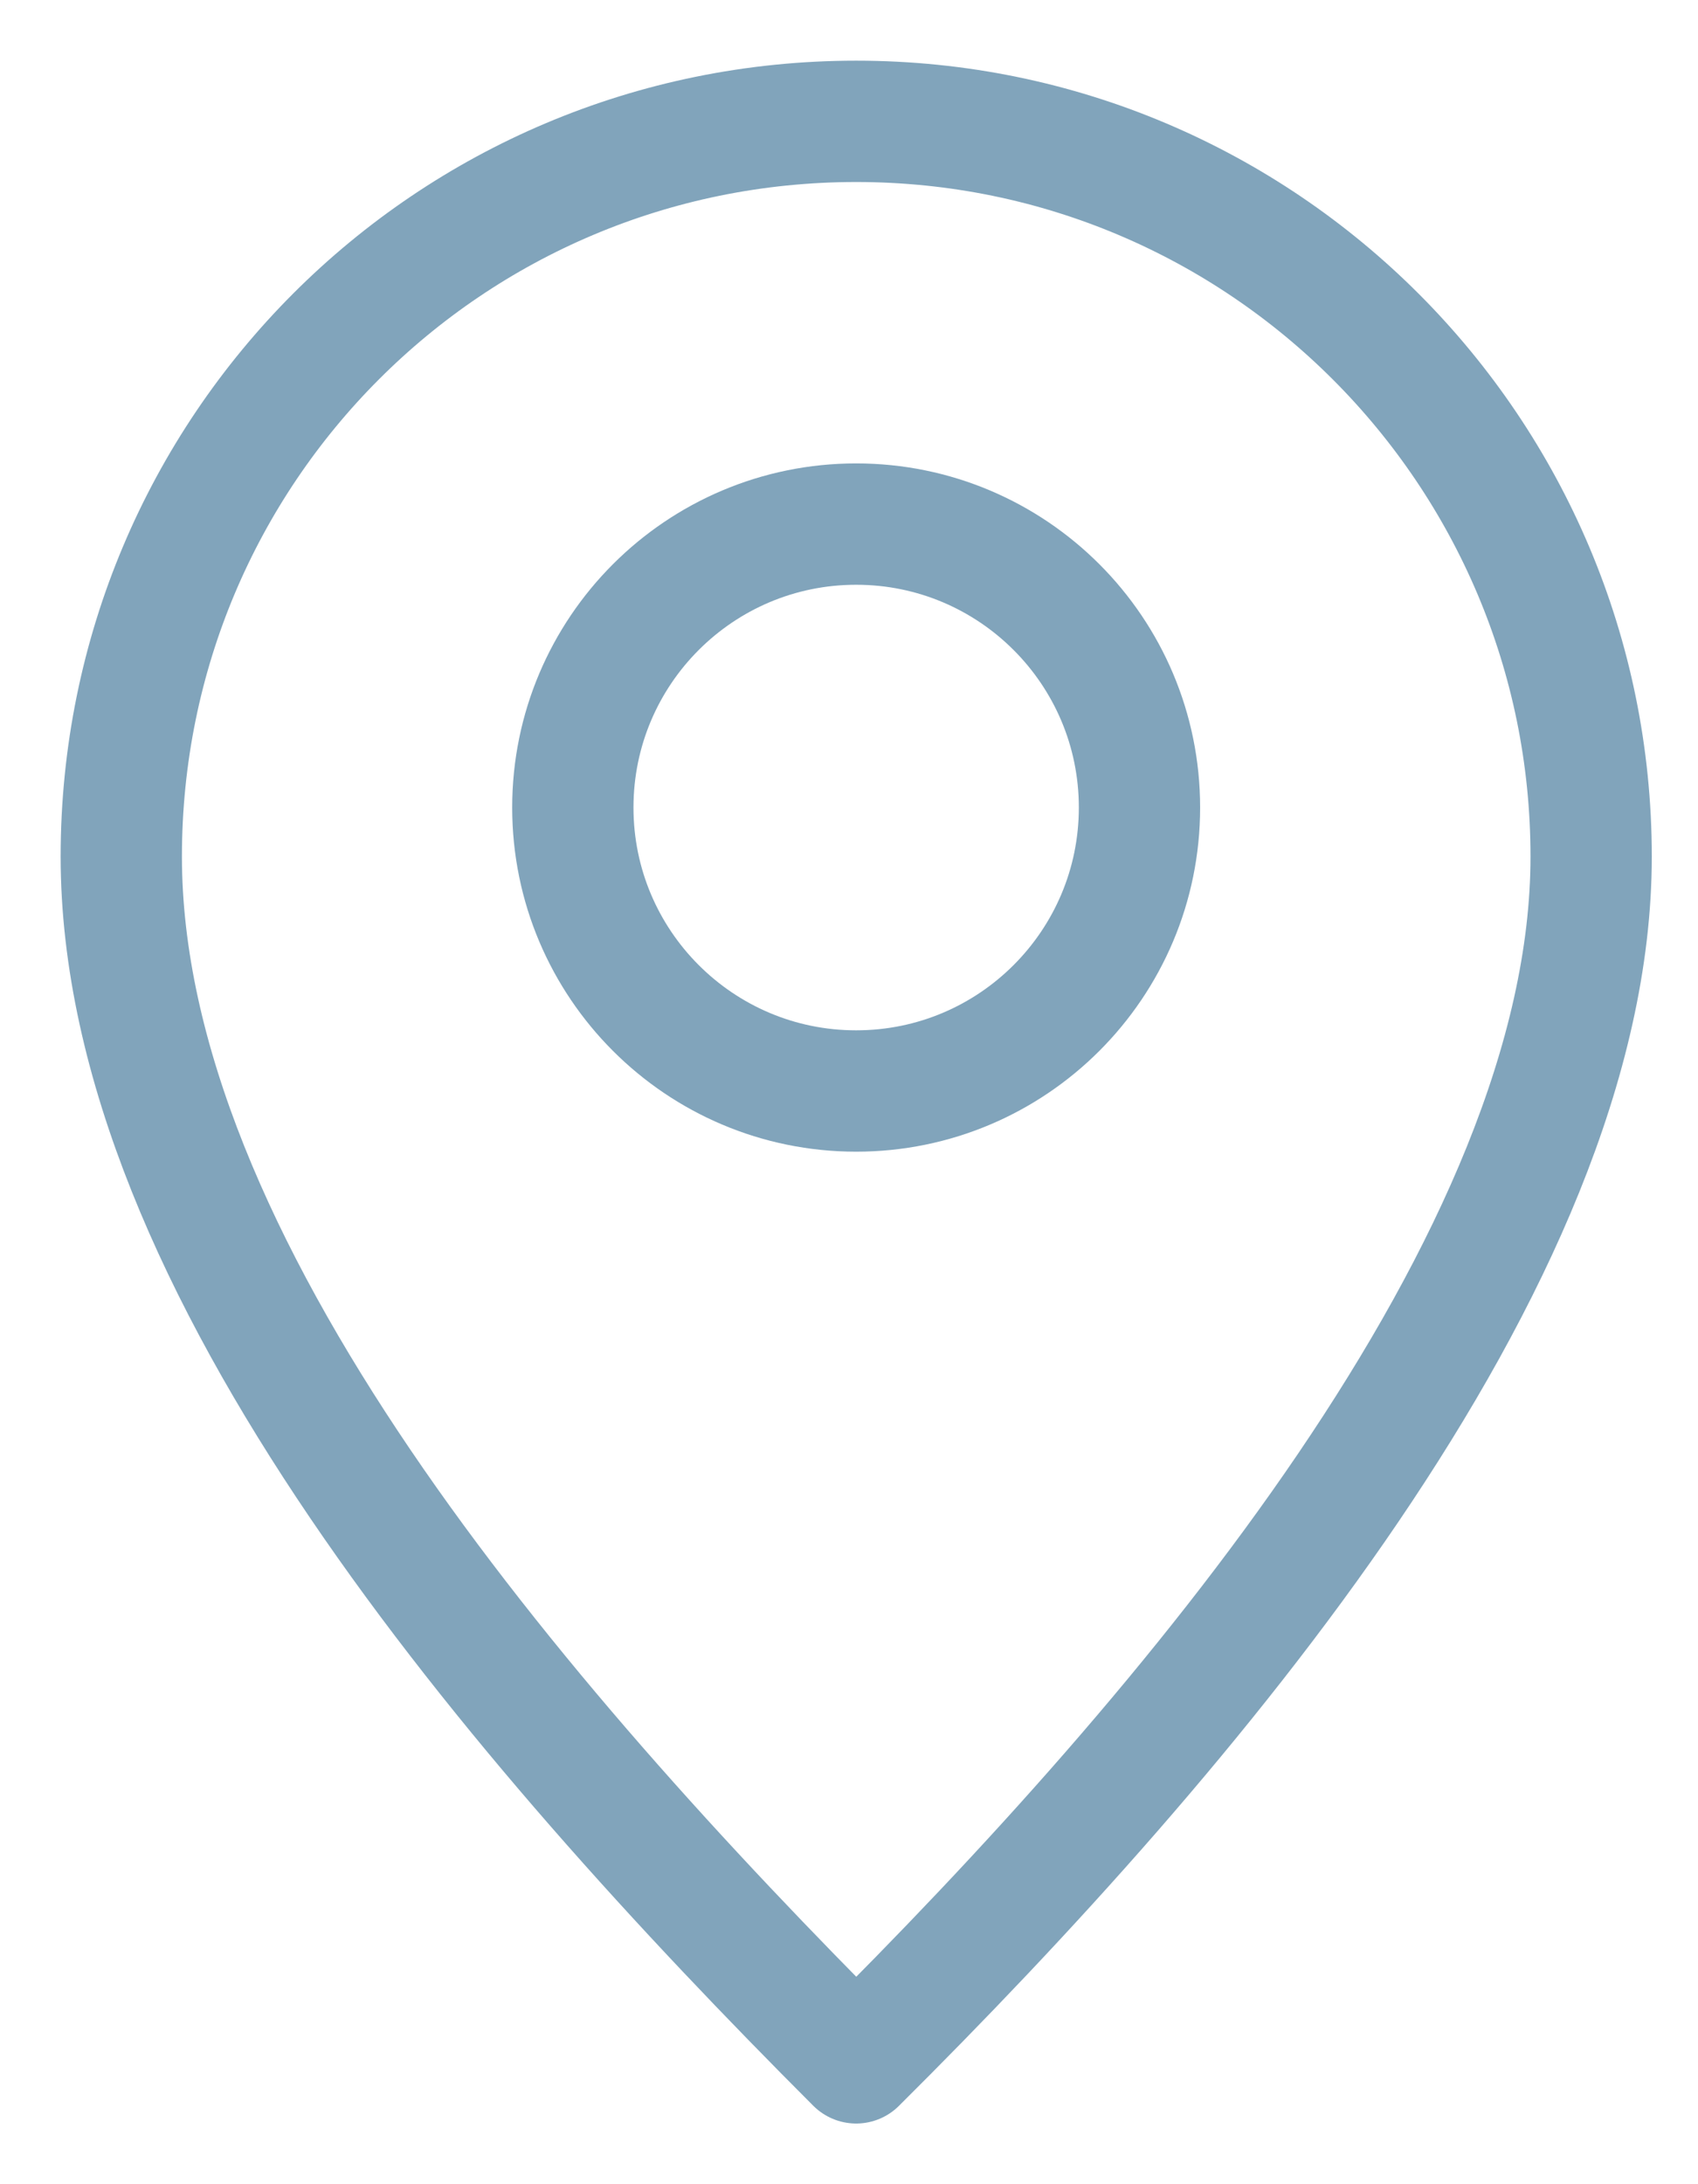
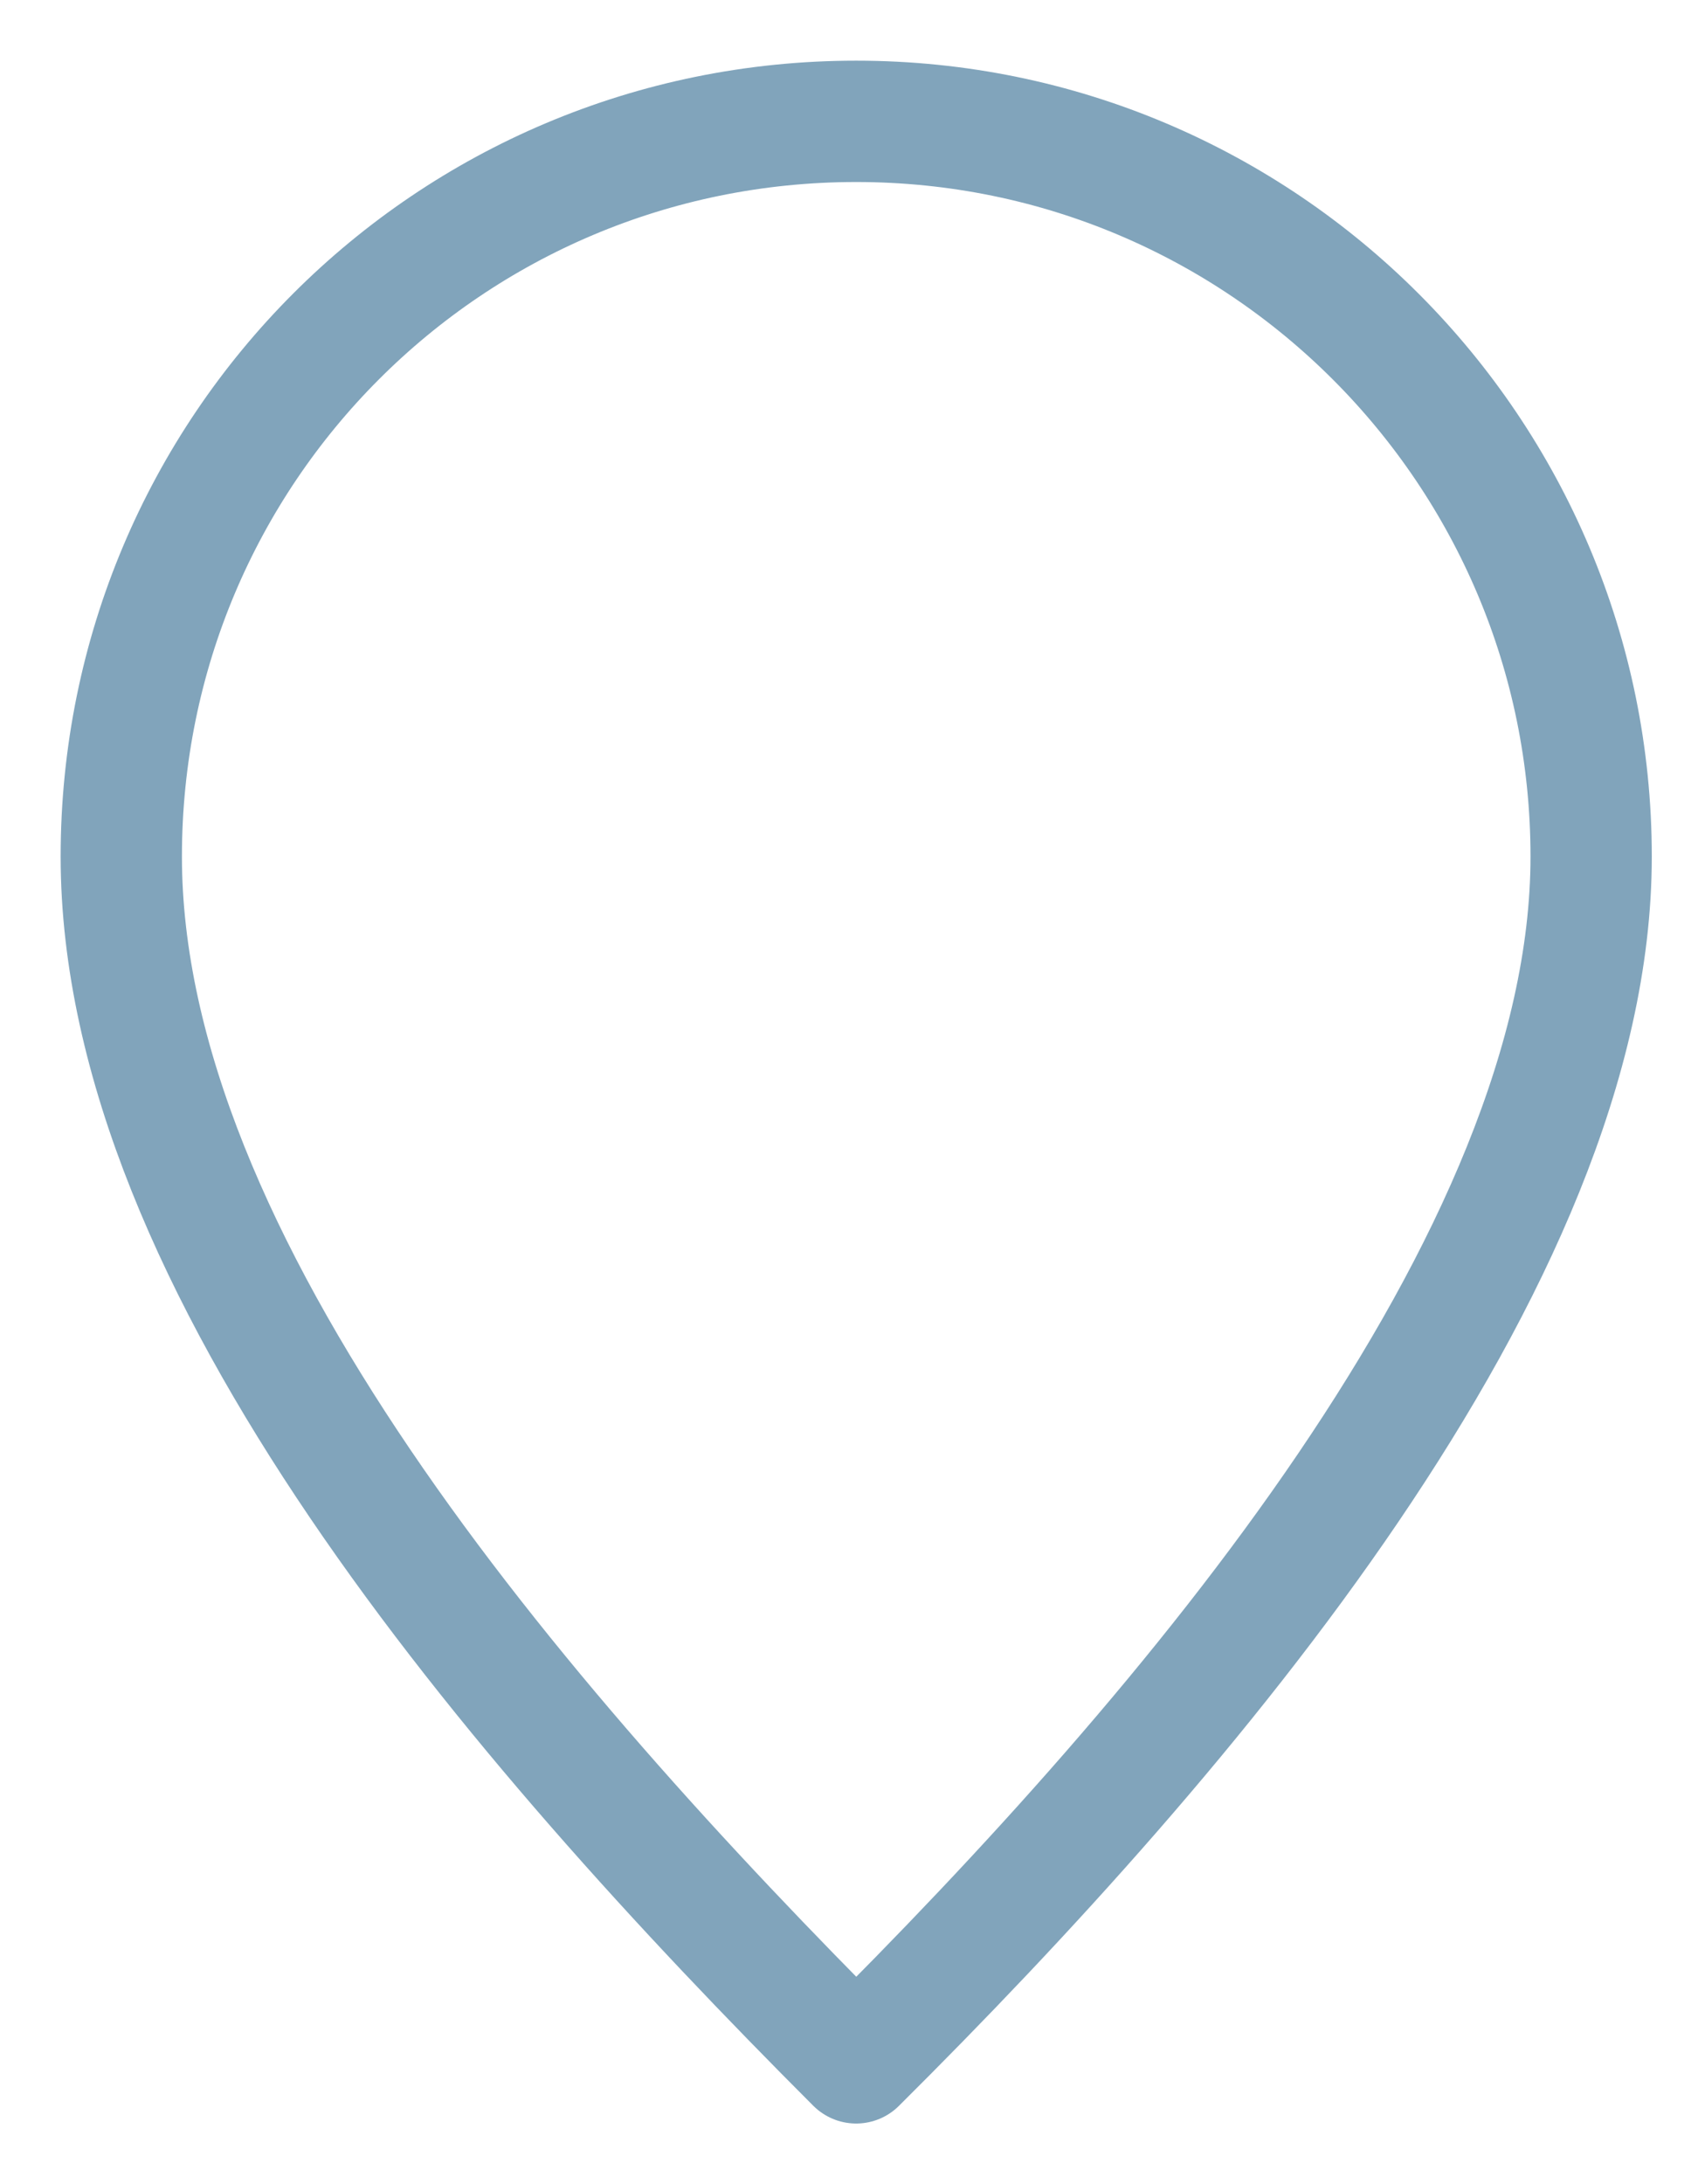
<svg xmlns="http://www.w3.org/2000/svg" width="14" height="18" viewBox="0 0 14 18" fill="none">
  <path d="M13.119 7.059C13.119 3.722 10.414 1 7.059 1C3.705 1 1 3.705 1 7.059C1 10.414 4.232 14.172 7.059 17C9.799 14.278 13.119 10.396 13.119 7.059Z" stroke="#81A4BB" stroke-miterlimit="10" stroke-linecap="round" stroke-linejoin="round" />
-   <path d="M7.059 8.991C8.349 8.991 9.395 7.945 9.395 6.655C9.395 5.365 8.349 4.319 7.059 4.319C5.769 4.319 4.723 5.365 4.723 6.655C4.723 7.945 5.769 8.991 7.059 8.991Z" stroke="#81A4BB" stroke-miterlimit="10" stroke-linecap="round" stroke-linejoin="round" />
</svg>